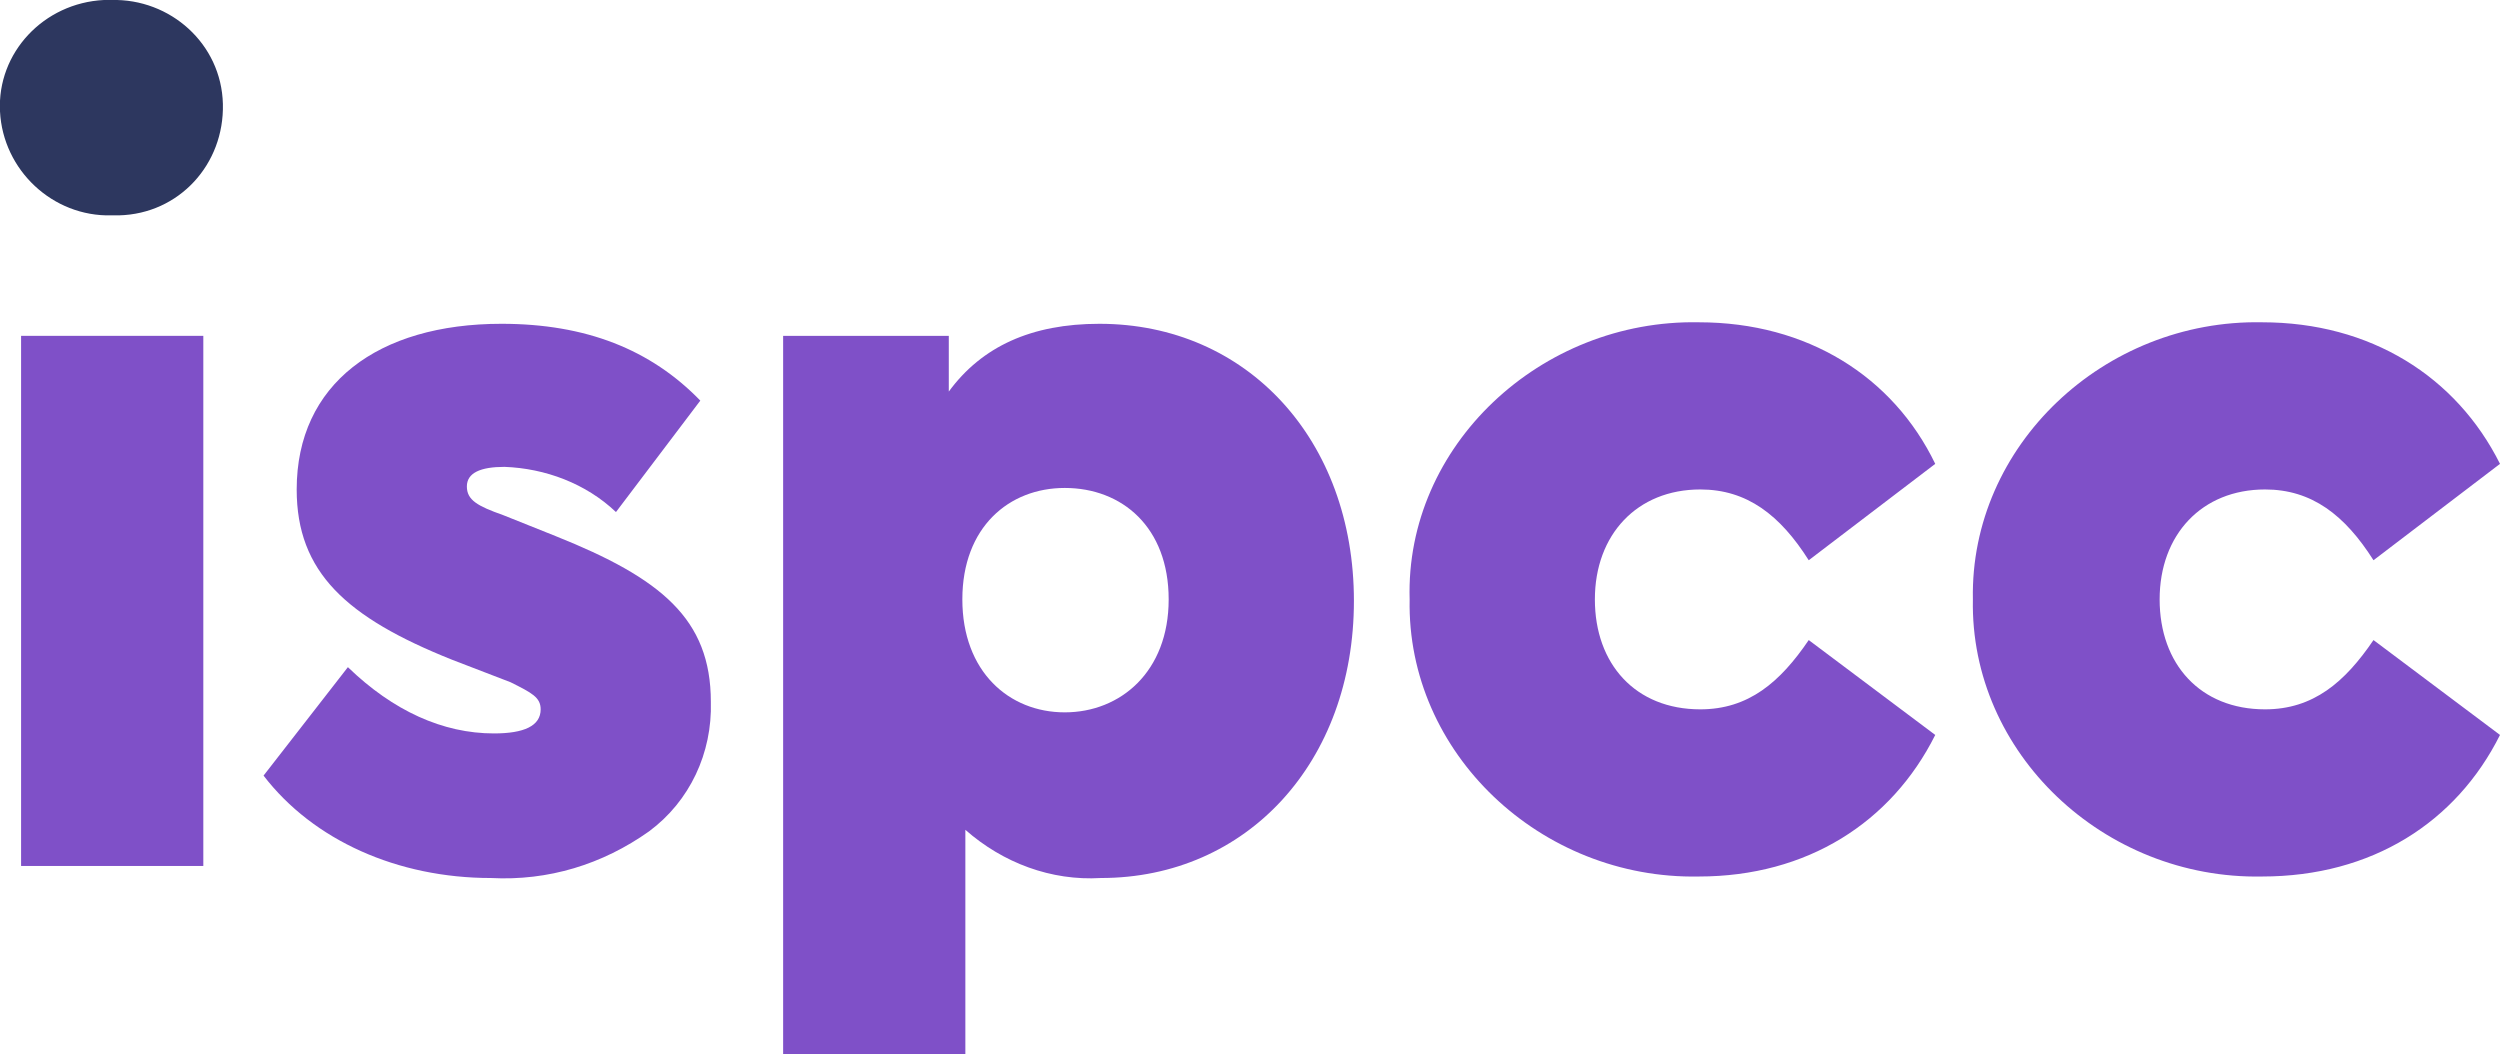
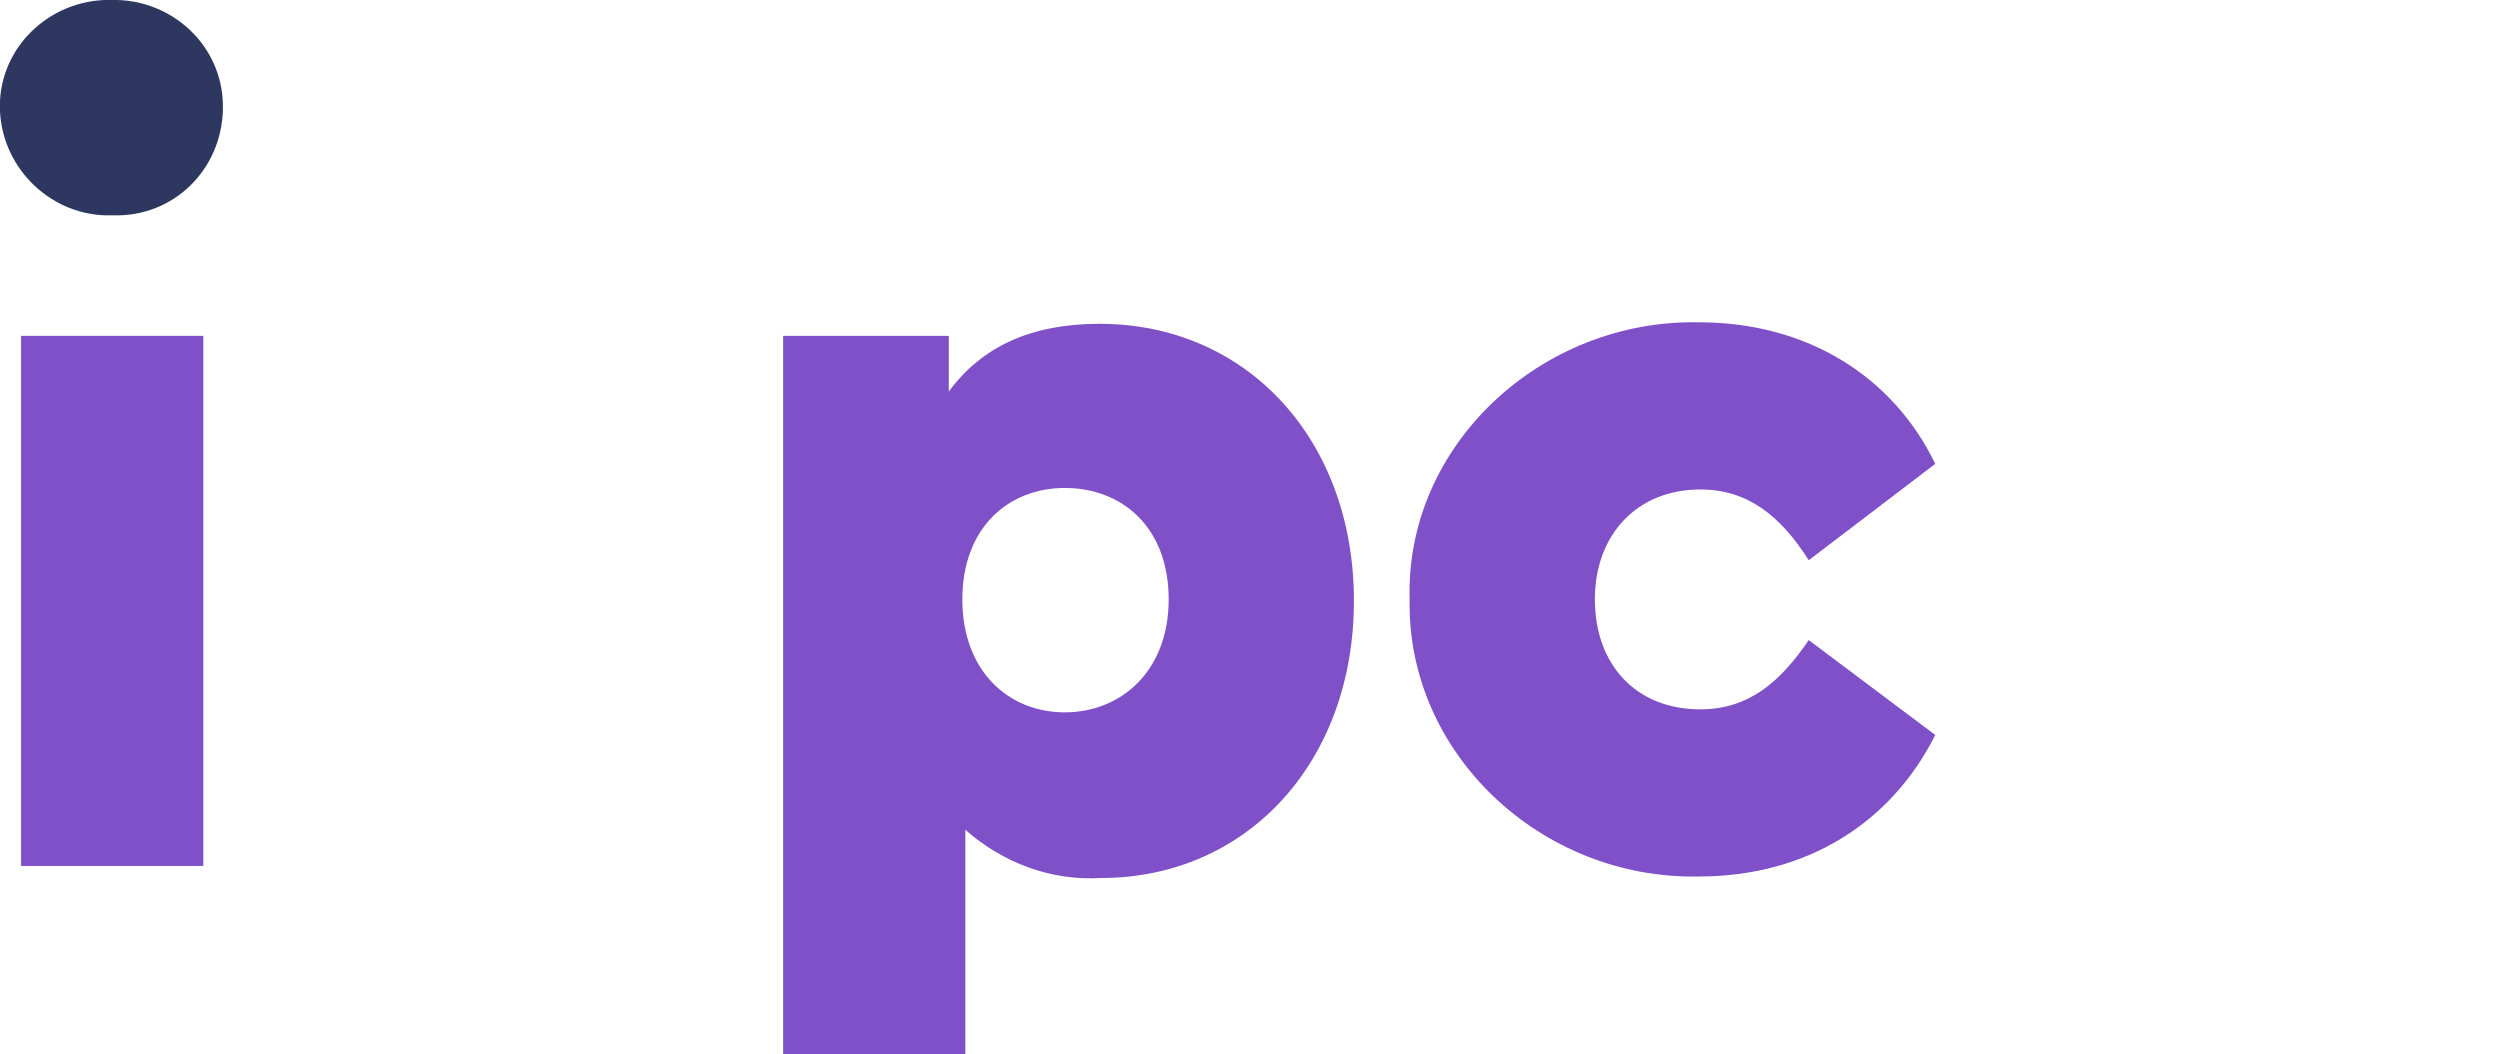
<svg xmlns="http://www.w3.org/2000/svg" version="1.1" id="Layer_1" x="0px" y="0px" viewBox="0 0 166 70" style="enable-background:new 0 0 166 70;" xml:space="preserve">
  <style type="text/css">
	.st0{fill:#2D375F;}
	.st1{fill:#7F50C8;}
</style>
  <path class="st0" d="M7.4,0c3.9-0.1,7.3,2.9,7.4,6.9s-2.9,7.3-6.9,7.4c-0.2,0-0.4,0-0.5,0C3.5,14.4,0.2,11.3,0,7.4S2.9,0.2,6.9,0  C7.1,0,7.2,0,7.4,0z" />
  <rect x="1.4" y="22.3" class="st1" width="12.1" height="35.2" />
-   <path class="st1" d="M23.1,44.3c3,2.9,6.3,4.4,9.7,4.4c2,0,3.1-0.5,3.1-1.6c0-0.8-0.6-1.1-2-1.8L30,43.8C23,41,19.7,38,19.7,32.5  c0-7,5.4-11,13.6-11c5.6,0,9.9,1.7,13.2,5.1L40.9,34c-2-1.9-4.7-2.9-7.4-3c-1.6,0-2.5,0.4-2.5,1.3s0.7,1.3,2.4,1.9l3.5,1.4  c7,2.8,10.3,5.5,10.3,11c0.1,3.4-1.4,6.6-4.1,8.6c-3.1,2.2-6.7,3.3-10.5,3.1c-6.2,0-11.8-2.5-15.1-6.8L23.1,44.3z" />
  <path class="st1" d="M73.1,58.3c-3.3,0.2-6.5-1-9-3.2v15H52V22.3h11v3.7c2.2-3,5.5-4.5,10-4.5c9.8,0,16.9,7.7,16.9,18.4  S82.8,58.3,73.1,58.3z M70.7,32.4c-3.7,0-6.8,2.6-6.8,7.4s3.1,7.5,6.8,7.5s6.9-2.7,6.9-7.5S74.5,32.4,70.7,32.4z" />
  <path class="st1" d="M112.8,21.4c7.2,0,12.9,3.6,15.7,9.4l-8.4,6.4c-1.9-3-4.1-4.7-7.2-4.7c-4.2,0-7,3-7,7.3s2.7,7.3,7,7.3  c3.2,0,5.3-1.8,7.2-4.6l8.4,6.3c-2.9,5.8-8.5,9.4-15.7,9.4c-10.5,0.2-19.4-8.2-19.2-18.4C93.3,29.6,102.3,21.2,112.8,21.4z" />
-   <path class="st1" d="M150.2,21.4c7.2,0,12.9,3.6,15.8,9.4l-8.4,6.4c-1.9-3-4.1-4.7-7.2-4.7c-4.2,0-7,3-7,7.3s2.7,7.3,7,7.3  c3.2,0,5.3-1.8,7.2-4.6l8.4,6.3c-2.9,5.8-8.5,9.4-15.8,9.4c-10.5,0.2-19.4-8.2-19.2-18.4C130.8,29.6,139.7,21.2,150.2,21.4z" />
</svg>